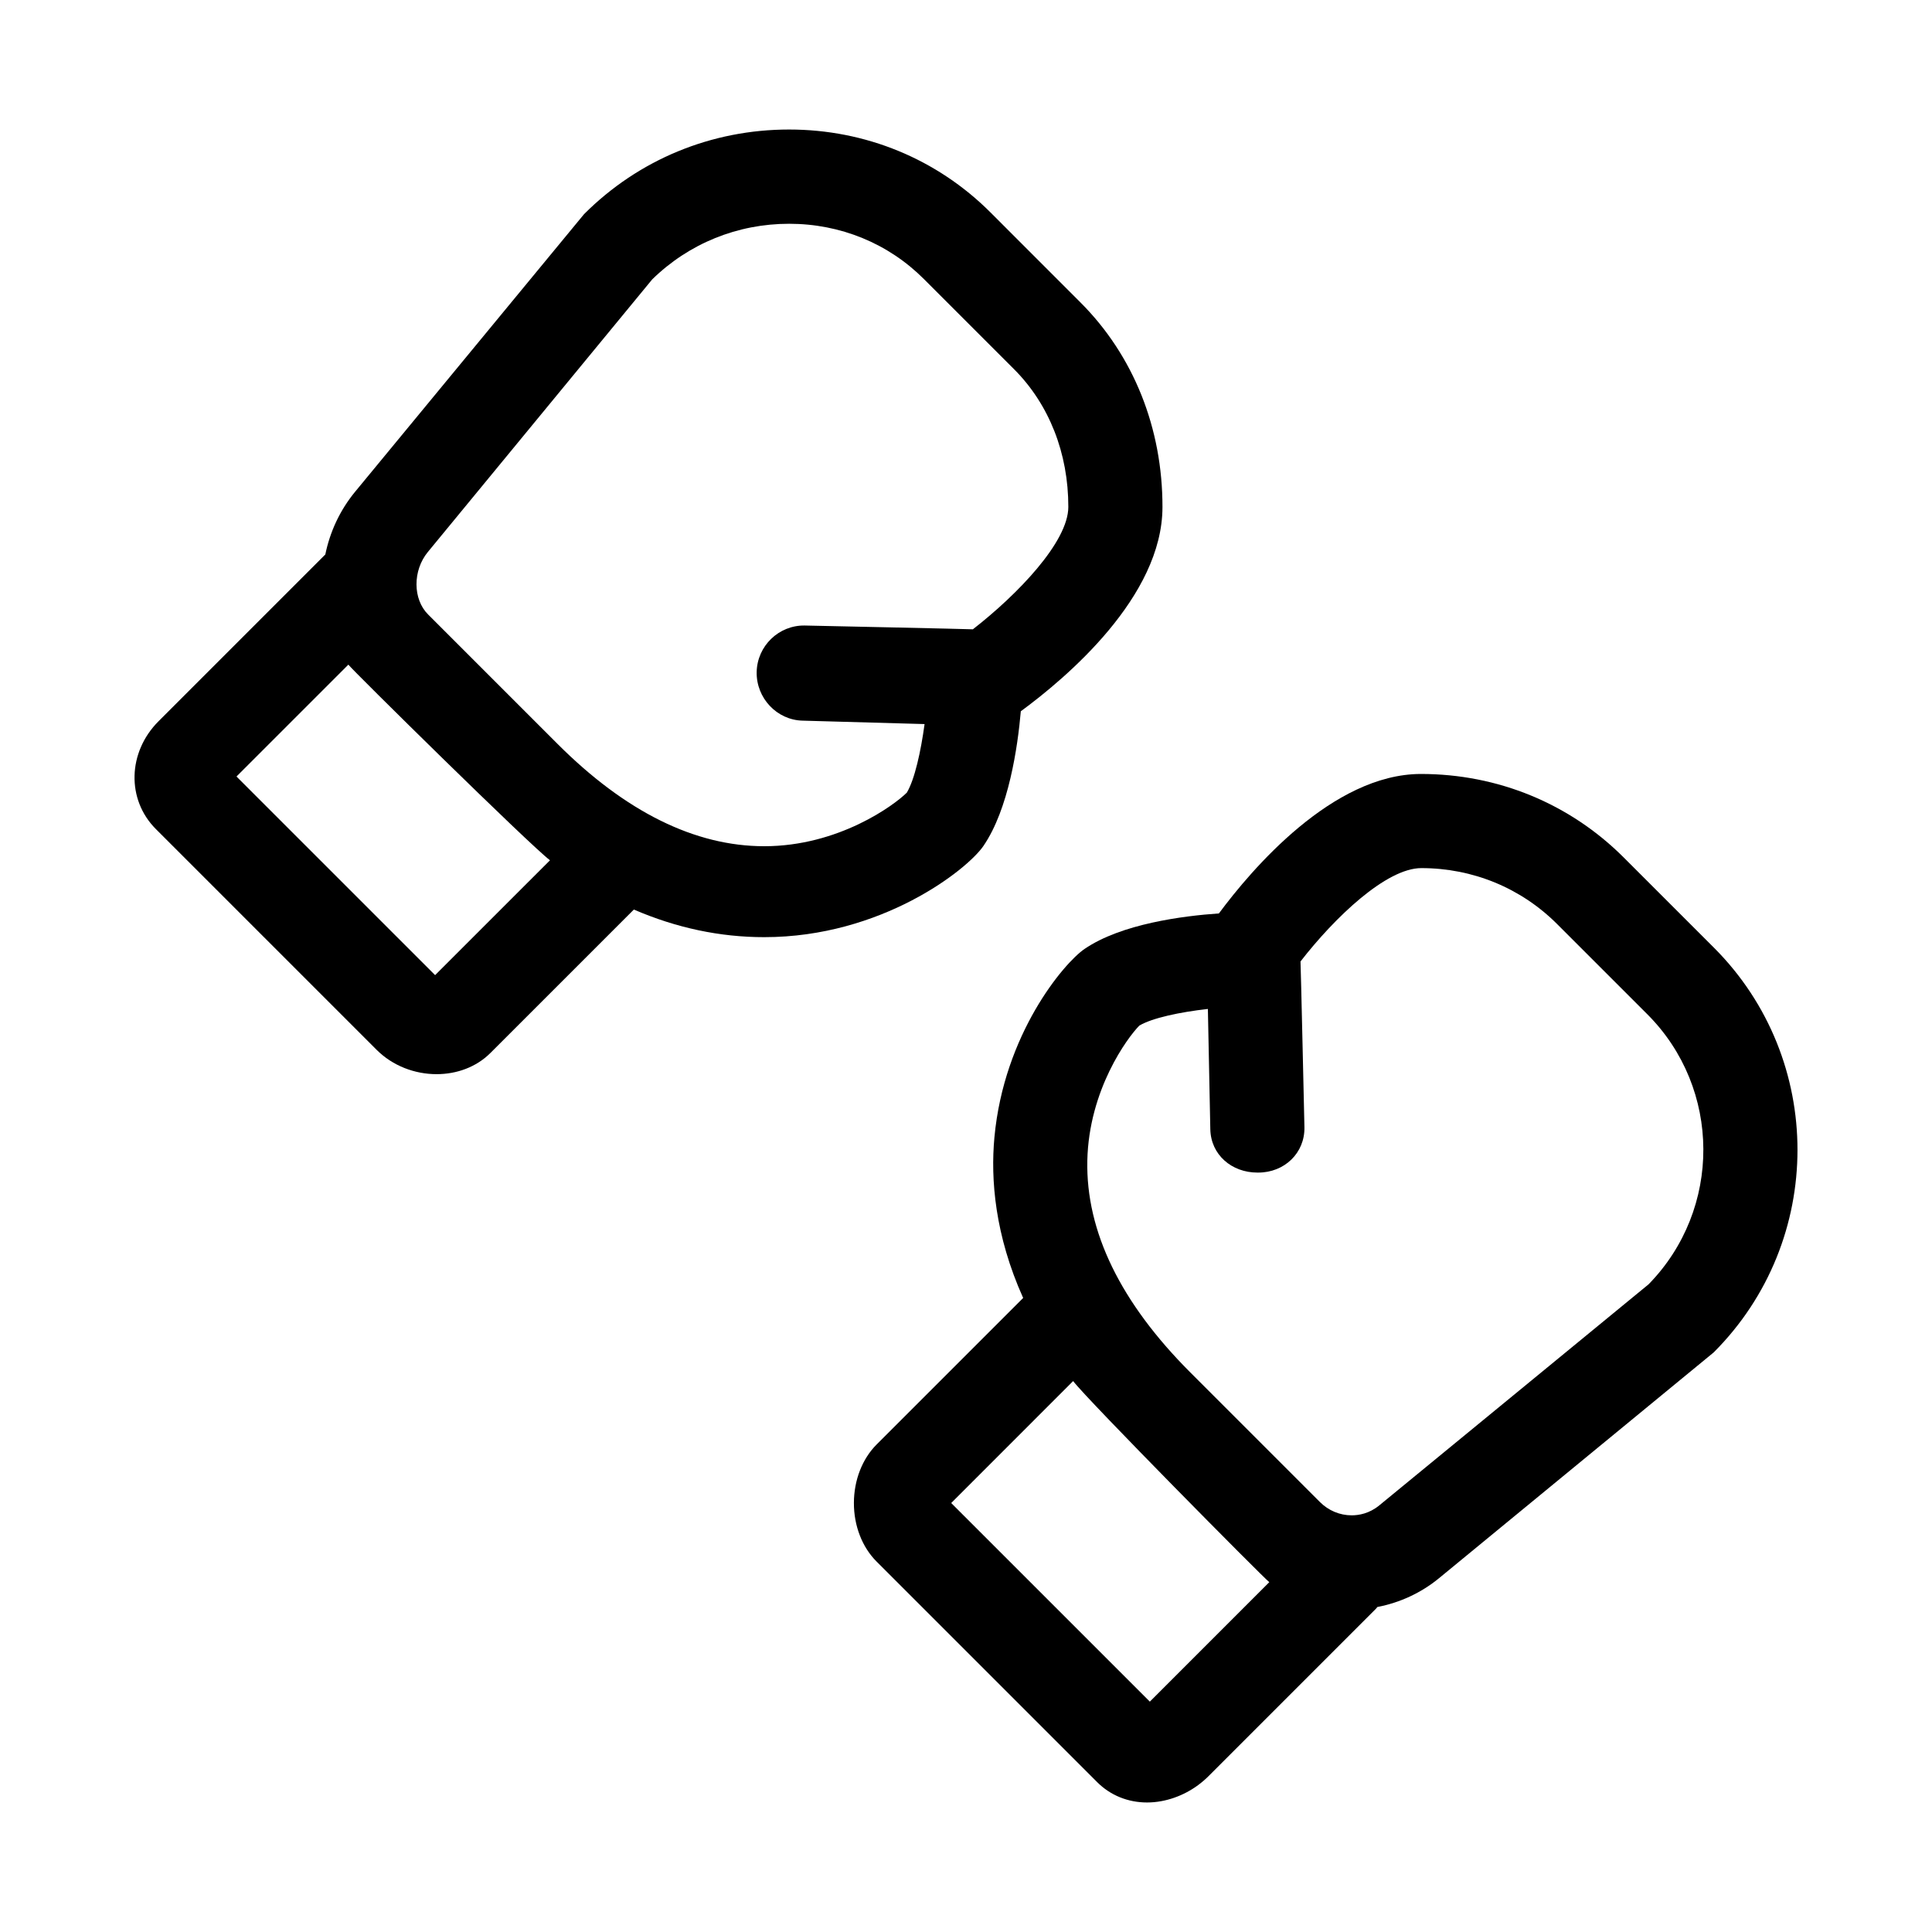
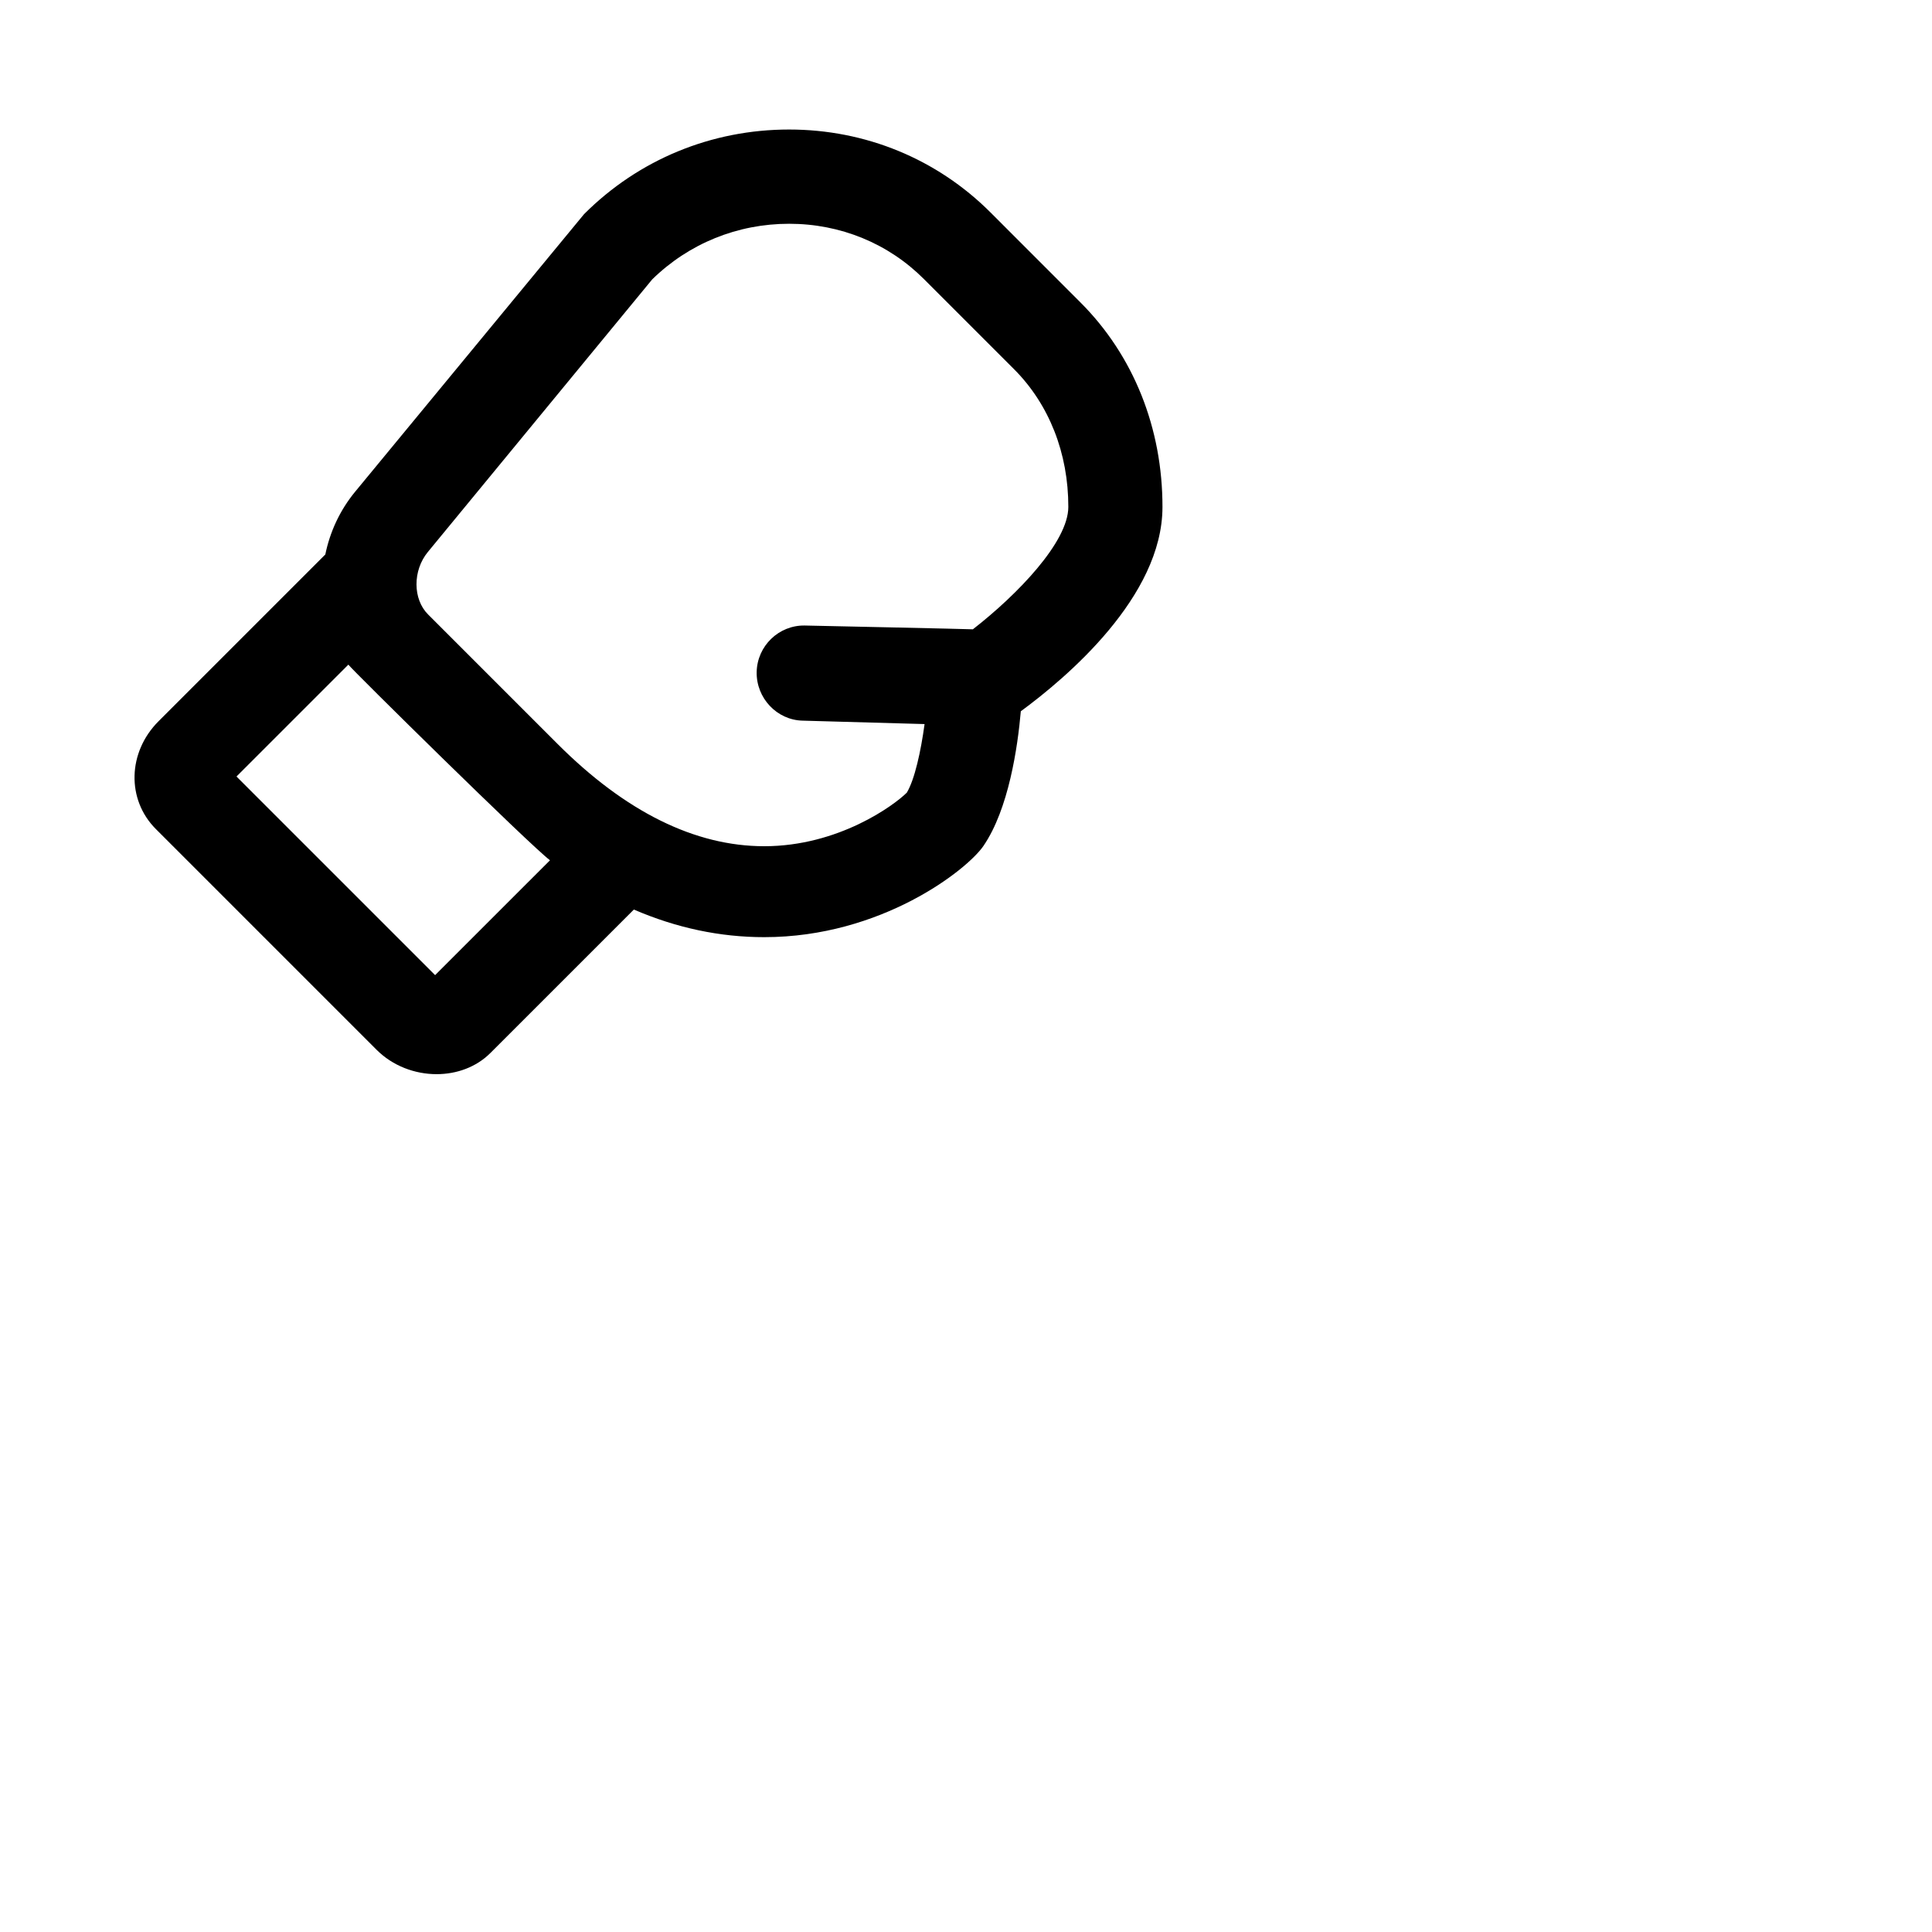
<svg xmlns="http://www.w3.org/2000/svg" fill="#000000" width="800px" height="800px" version="1.1" viewBox="144 144 512 512">
  <g>
-     <path d="m574.32 371.26c-14.281-14.281-33.336-22.152-53.781-22.152-23.434 0.039-44.883 25.32-53.52 36.961-9.453 0.648-25.871 2.742-35.633 9.43-5.481 3.758-21.328 22.562-23.855 49.898-1.039 11.191 0.141 25.941 7.617 42.578l-38.82 38.812c-3.824 3.824-6.019 9.473-6.035 15.496-0.016 6.051 2.18 11.719 6.016 15.551l58.473 58.473c3.496 3.492 8.172 5.367 13.195 5.367 1.246 0 2.516-0.117 3.789-0.352 4.644-0.852 9.082-3.199 12.496-6.613l44.402-44.402c0.137-0.137 0.23-0.297 0.359-0.438 5.953-1.137 11.598-3.742 16.328-7.629l72.801-59.844c29.582-29.582 29.605-77.699 0.051-107.26zm-125.6 223.69-52.641-52.633 32.312-32.32c3.824 5.043 50.5 52.195 51.984 53.293zm132.19-110.61-71.395 58.609c-2.644 2.172-5.43 2.629-7.305 2.629-3.152 0-6.152-1.258-8.43-3.535l-34.316-34.316c-18.523-18.523-27.715-37.422-27.312-56.164 0.402-18.758 10.672-32.637 13.785-35.766 3.379-2.016 10.711-3.578 18.164-4.414l0.645 31.867c0.137 6.805 5.691 11.496 12.469 11.496h0.25c6.891 0 12.363-5.148 12.223-12.043 0 0-0.973-43.43-1.039-43.902 9.004-11.613 22.695-24.727 32.012-24.742 13.648 0 26.434 5.269 36.008 14.844l23.879 23.875c19.695 19.695 19.805 51.672 0.363 71.562z" />
    <path d="m311.98 385.04c11.289 4.875 22.828 7.316 34.551 7.316h0.004c31.07 0 53.758-17.855 58.078-24.164 6.691-9.758 9.078-26.164 9.914-35.699 12.188-8.949 37.5-30.383 37.539-54.082 0.035-20.938-7.672-40.199-21.703-54.23l-23.879-23.891c-14.16-14.156-33.109-21.965-53.363-21.965-20.566 0-39.863 7.945-54.34 22.426l-60.684 73.582c-4.07 4.953-6.672 10.688-7.883 16.609l-44.195 44.195c-8.211 8.211-8.52 20.773-0.695 28.59l58.469 58.473c4.297 4.297 10.168 6.465 15.91 6.465 5.305 0 10.5-1.855 14.246-5.598zm-54.602-94.75 59.461-72.246c9.719-9.512 22.586-14.742 36.289-14.742 13.582 0 26.27 5.199 35.711 14.645l23.879 23.879c9.305 9.305 14.418 22.285 14.398 36.535-0.016 9.246-13.469 23.219-25.297 32.414-0.465-0.066-44.566-1.004-44.566-1.004-6.879-0.105-12.586 5.422-12.727 12.312-0.141 6.887 5.336 12.762 12.223 12.898l32.273 0.906c-0.988 7.238-2.625 14.711-4.707 18.172-3.293 3.293-18.047 14.199-37.785 14.199-18.359 0-36.781-9.117-54.77-27.105l-34.316-34.316c-4.066-4.051-4.098-11.645-0.066-16.547zm1.93 112.13-52.637-52.637 29.648-29.645c1.055 1.449 48.152 47.887 53.434 51.844z" />
  </g>
</svg>